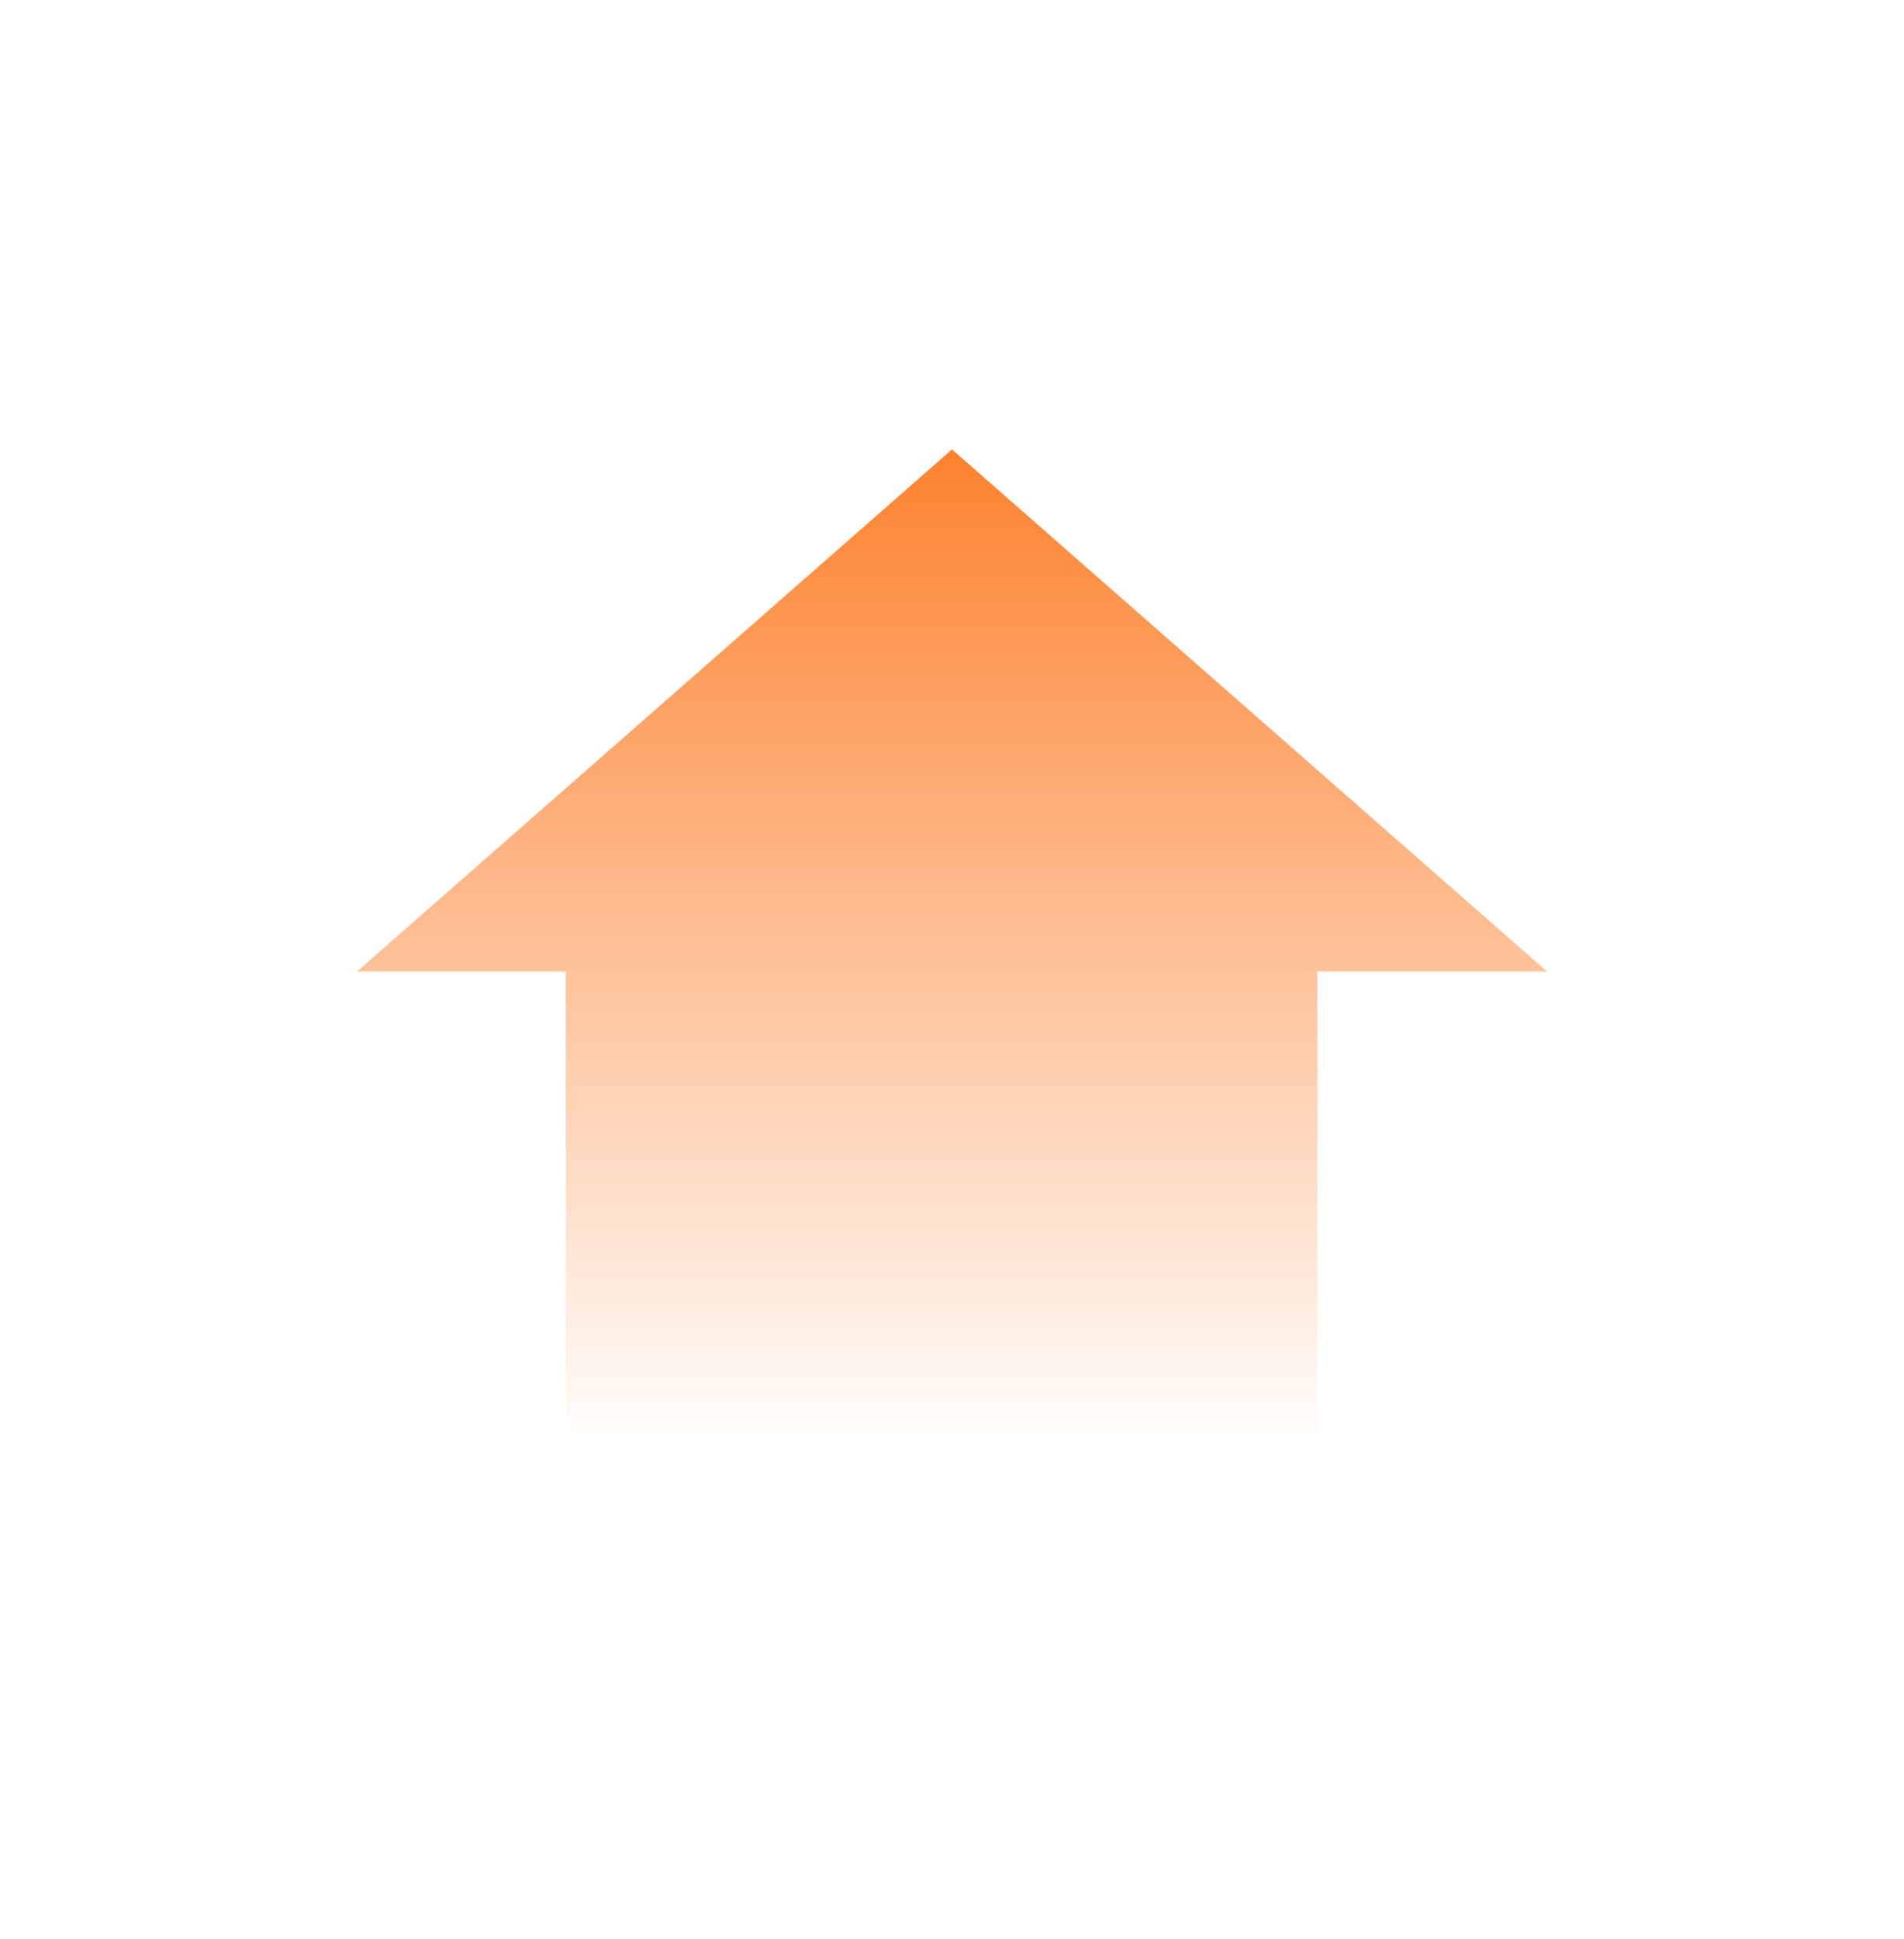
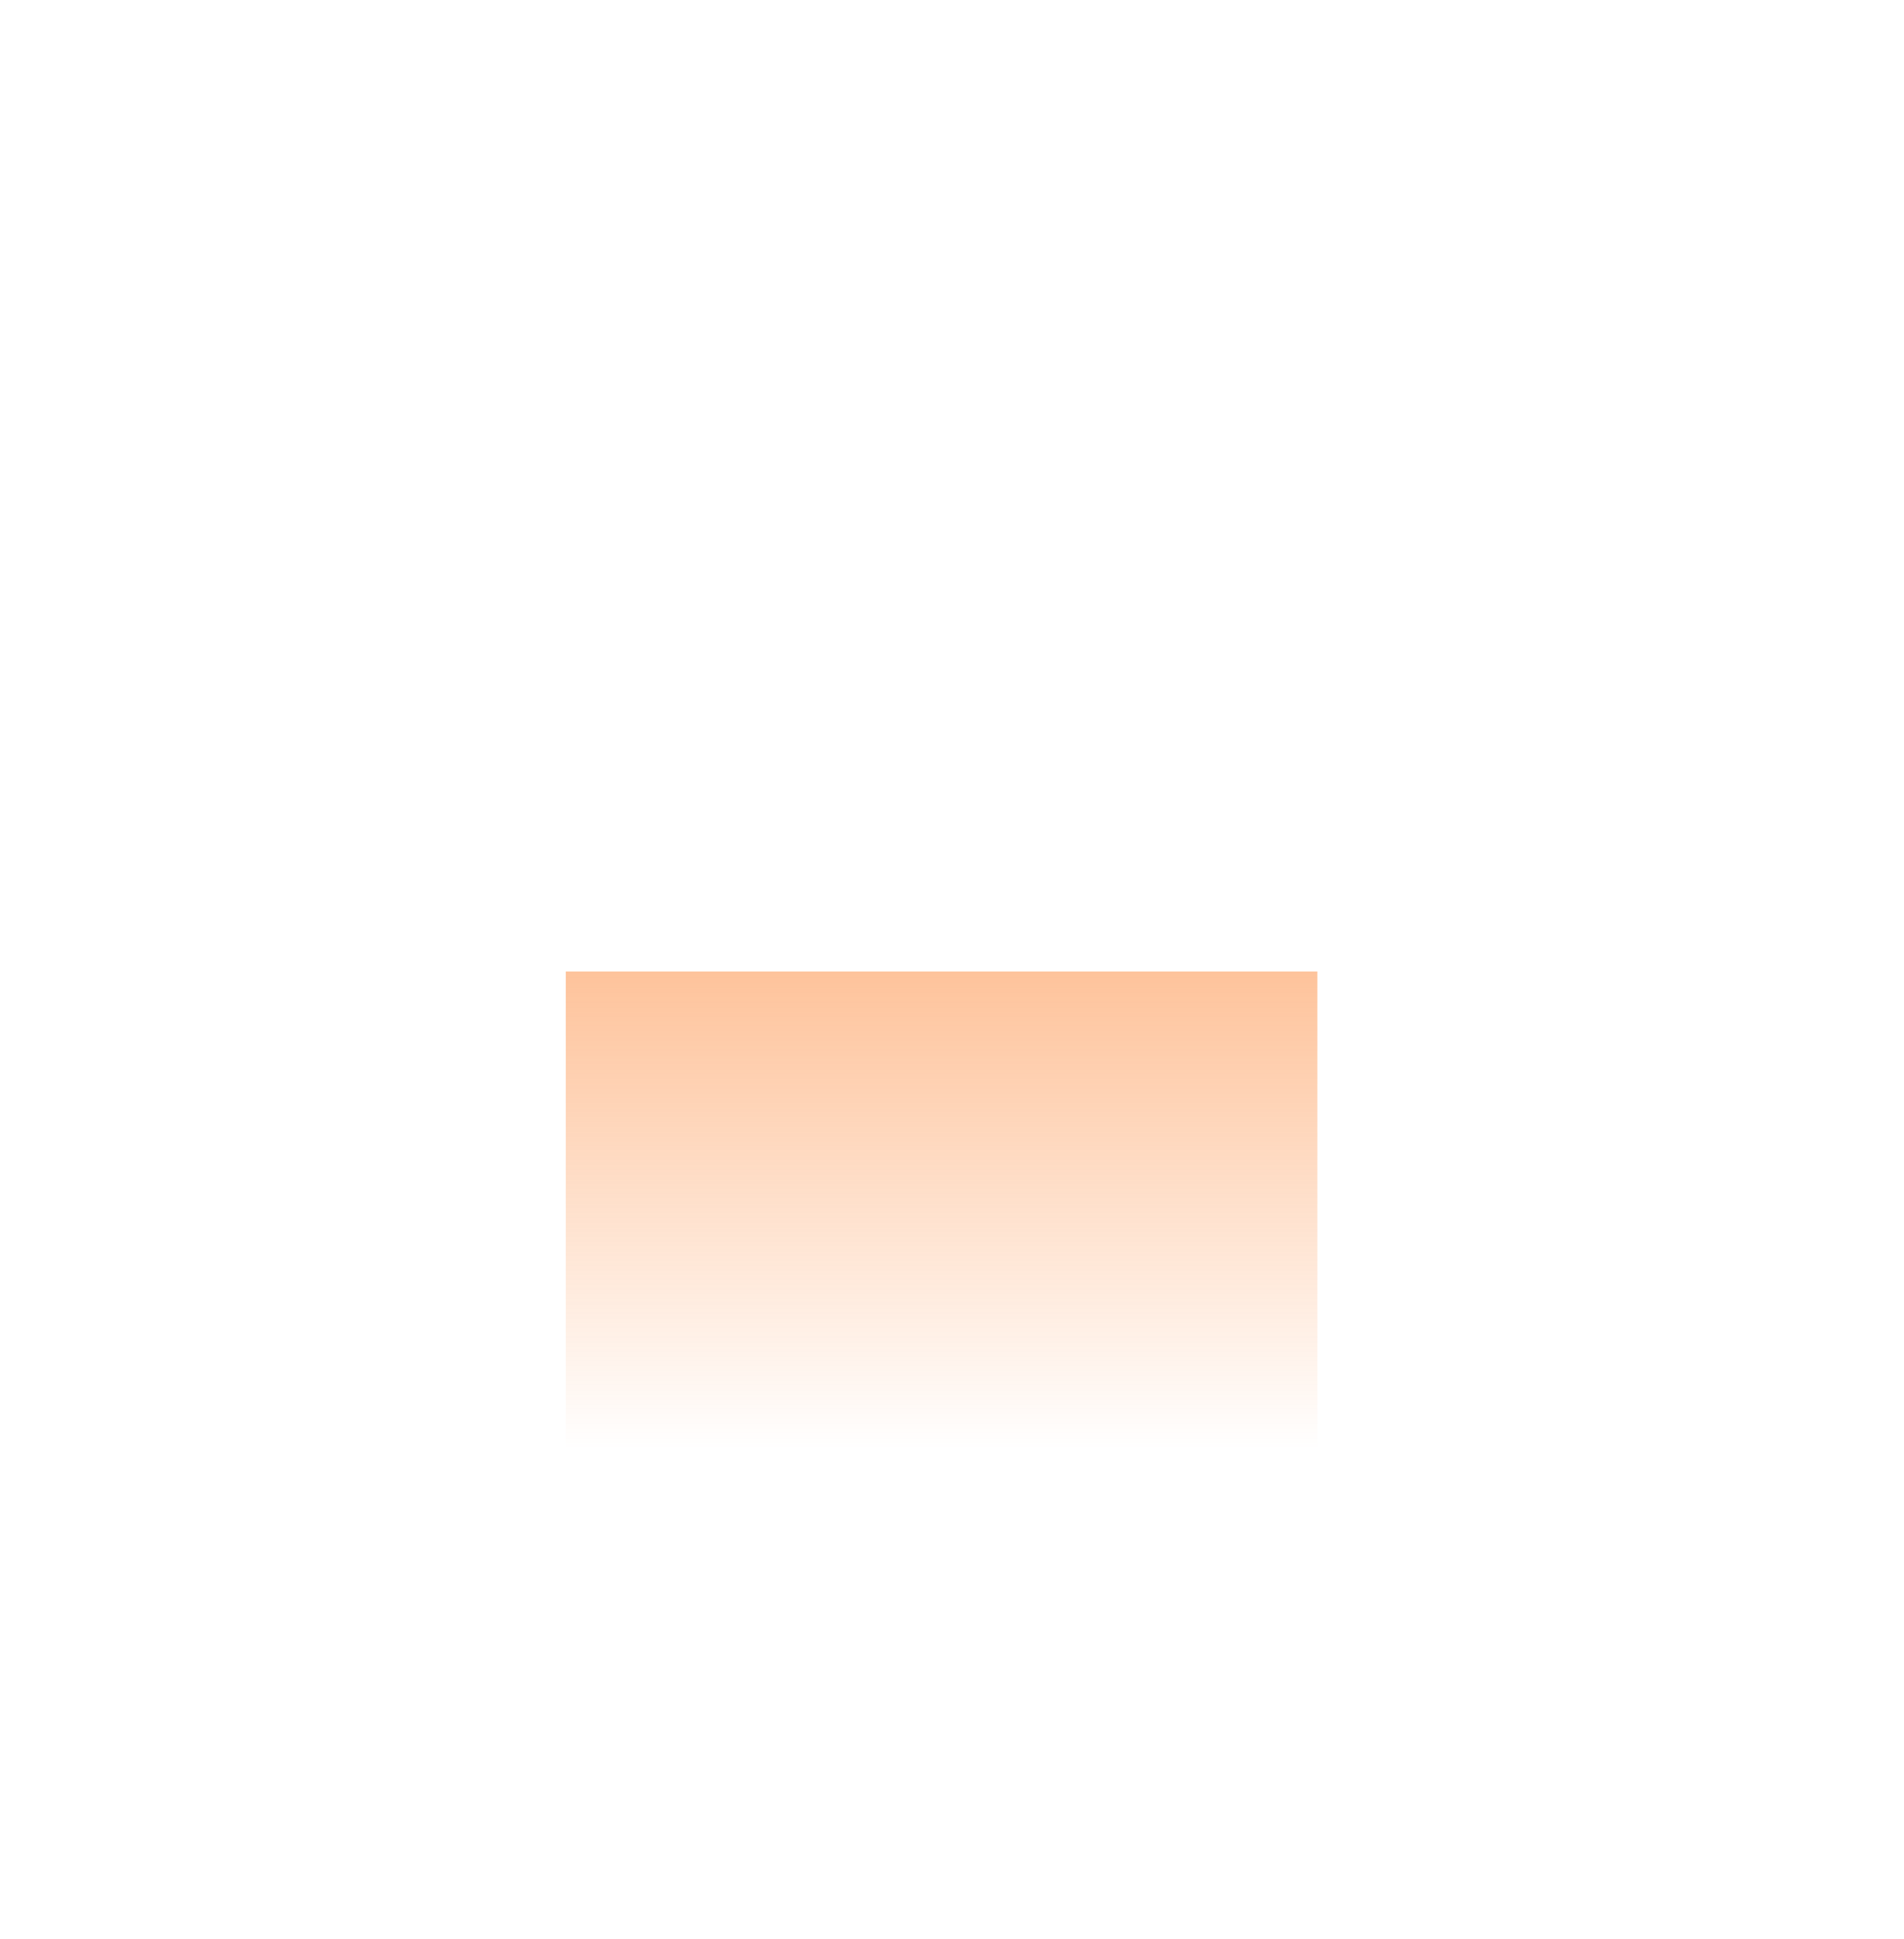
<svg xmlns="http://www.w3.org/2000/svg" width="56" height="57" viewBox="0 0 56 57" fill="none">
  <g id="Illustraion stats raise">
    <g id="Union">
-       <path d="M10.5 28.563H45.5L28 13.213L10.5 28.563Z" fill="url(#paint0_linear_12405_68119)" />
      <path d="M38.745 28.564H16.64V44.529H38.745V28.564Z" fill="url(#paint1_linear_12405_68119)" />
    </g>
  </g>
  <defs>
    <linearGradient id="paint0_linear_12405_68119" x1="27.789" y1="6.732" x2="27.789" y2="44.684" gradientUnits="userSpaceOnUse">
      <stop stop-color="#FC6600" />
      <stop offset="0.946" stop-color="#FC6600" stop-opacity="0" />
    </linearGradient>
    <linearGradient id="paint1_linear_12405_68119" x1="27.789" y1="6.732" x2="27.789" y2="44.684" gradientUnits="userSpaceOnUse">
      <stop stop-color="#FC6600" />
      <stop offset="0.946" stop-color="#FC6600" stop-opacity="0" />
    </linearGradient>
  </defs>
</svg>